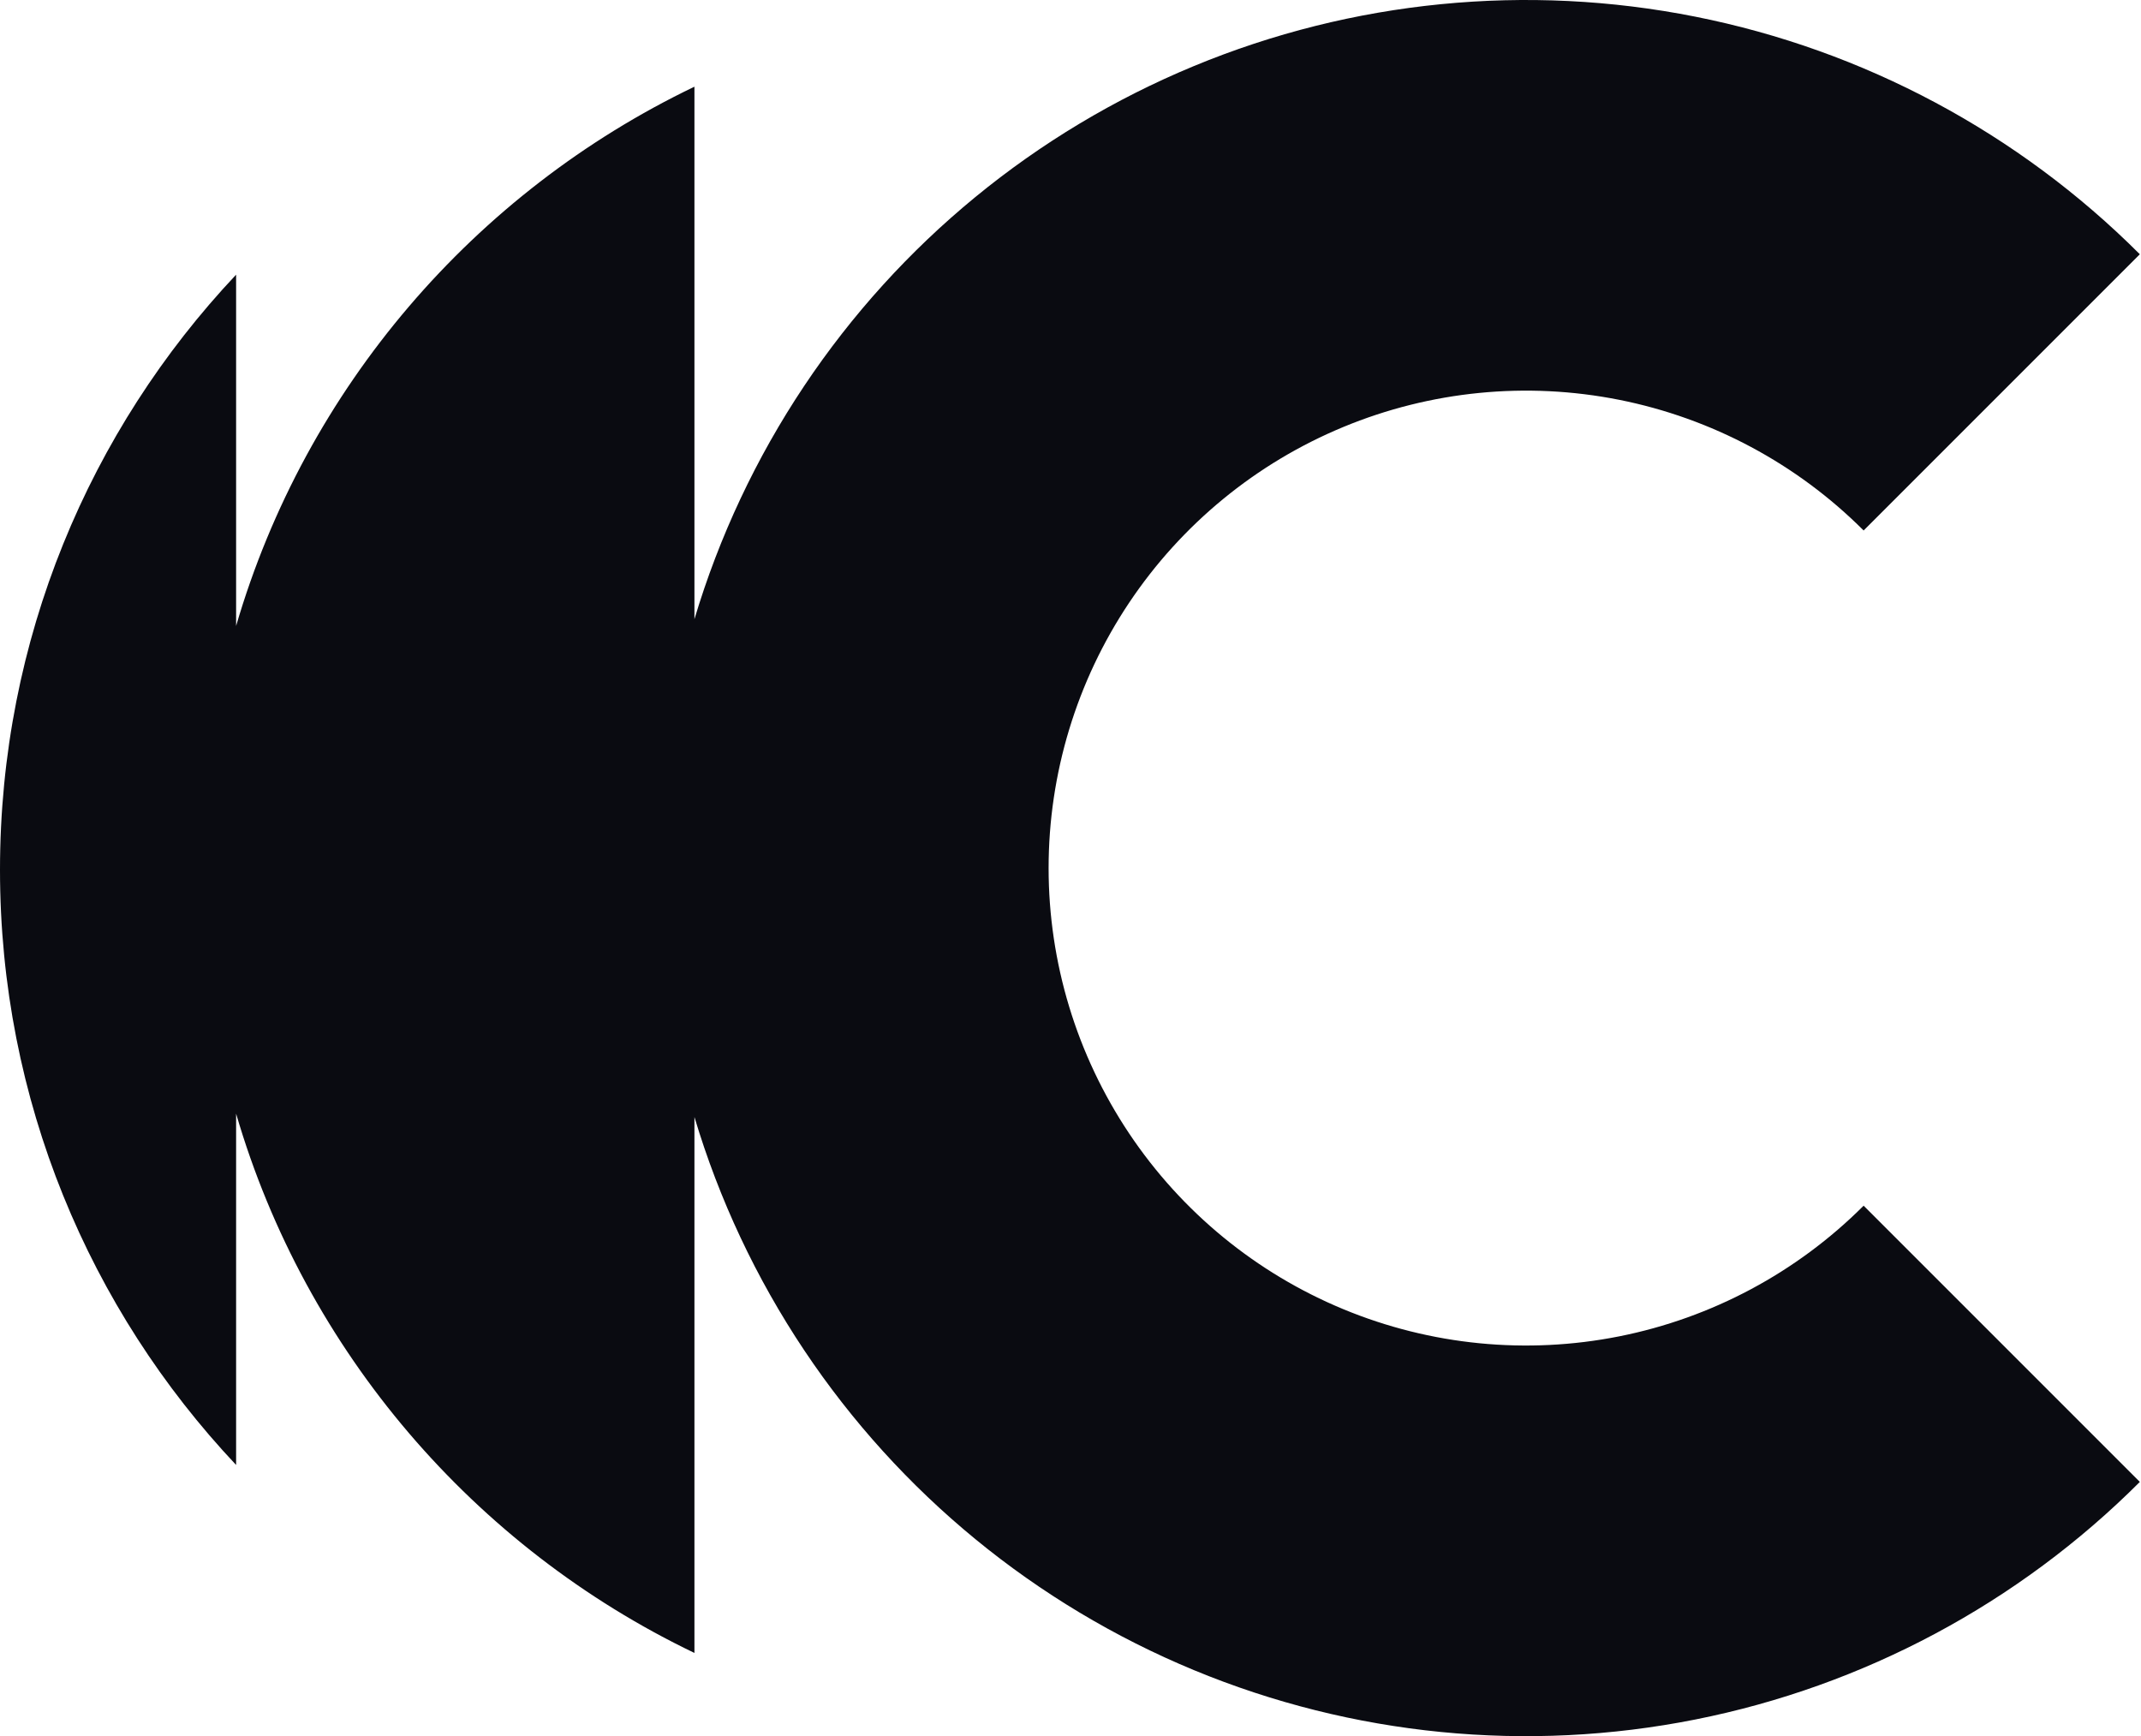
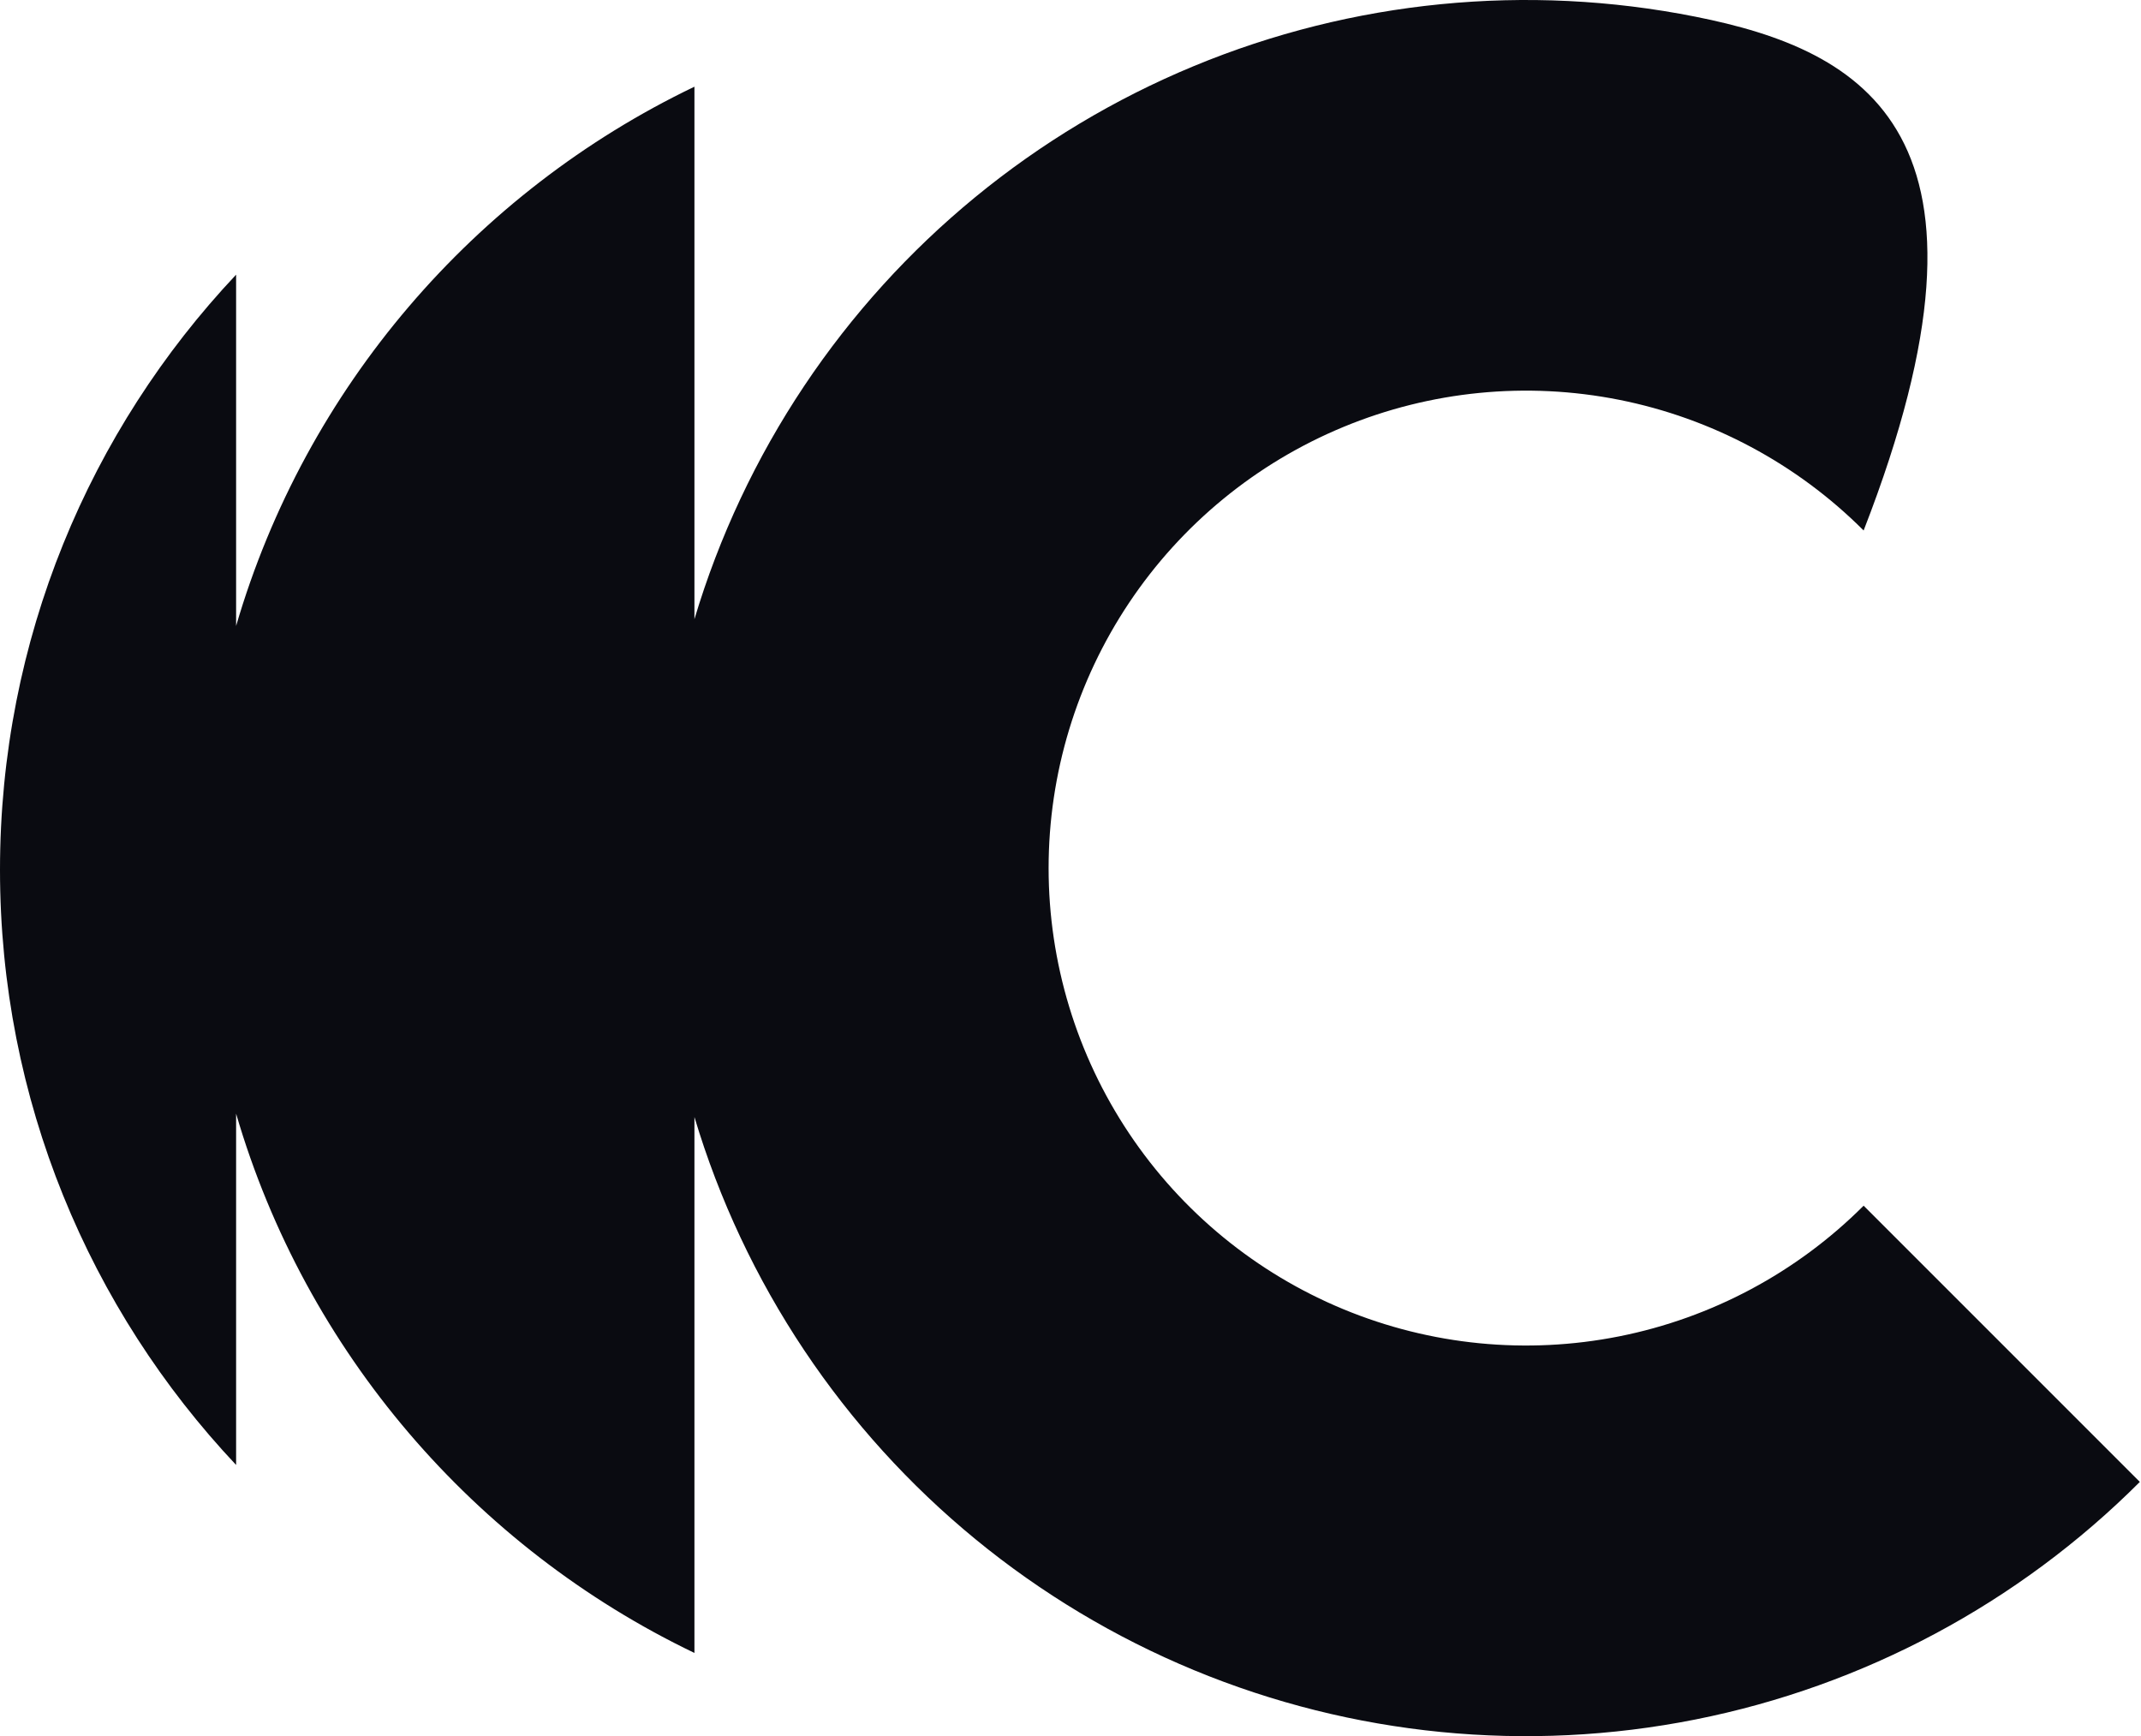
<svg xmlns="http://www.w3.org/2000/svg" width="1232" height="999" viewBox="0 0 1232 999" fill="none">
-   <path d="M975.575 989.406C1072.47 970.132 1161.47 922.559 1231.33 852.703L1072.39 693.762C1033.97 732.183 985.015 758.349 931.723 768.949C878.432 779.549 823.194 774.109 772.994 753.315C722.794 732.522 679.888 697.31 649.701 652.131C619.514 606.953 603.401 553.837 603.401 499.502C603.401 445.166 619.514 392.051 649.701 346.872C679.888 301.694 722.794 266.482 772.994 245.688C823.194 224.895 878.432 219.454 931.723 230.055C985.015 240.655 1033.97 266.82 1072.39 305.241L1231.33 146.301C1161.47 76.444 1072.47 28.871 975.575 9.598C878.681 -9.675 778.248 0.216 686.976 38.023C595.704 75.829 517.693 139.851 462.807 221.994C435.018 263.582 413.789 308.87 399.601 356.271V49.883C272.943 110.645 175.871 223.236 135.864 360.174V158.049C51.625 247.467 0 367.953 0 500.497C0 633.042 51.625 753.528 135.864 842.946V640.823C175.871 777.761 272.943 890.352 399.601 951.114V642.732C413.789 690.134 435.018 735.422 462.807 777.01C517.693 859.153 595.704 923.175 686.976 960.981C778.248 998.787 878.681 1008.68 975.575 989.406Z" fill="#0A0B11" />
+   <path d="M975.575 989.406C1072.47 970.132 1161.47 922.559 1231.33 852.703L1072.39 693.762C1033.97 732.183 985.015 758.349 931.723 768.949C878.432 779.549 823.194 774.109 772.994 753.315C722.794 732.522 679.888 697.31 649.701 652.131C619.514 606.953 603.401 553.837 603.401 499.502C603.401 445.166 619.514 392.051 649.701 346.872C679.888 301.694 722.794 266.482 772.994 245.688C823.194 224.895 878.432 219.454 931.723 230.055C985.015 240.655 1033.97 266.82 1072.39 305.241C1161.47 76.444 1072.47 28.871 975.575 9.598C878.681 -9.675 778.248 0.216 686.976 38.023C595.704 75.829 517.693 139.851 462.807 221.994C435.018 263.582 413.789 308.87 399.601 356.271V49.883C272.943 110.645 175.871 223.236 135.864 360.174V158.049C51.625 247.467 0 367.953 0 500.497C0 633.042 51.625 753.528 135.864 842.946V640.823C175.871 777.761 272.943 890.352 399.601 951.114V642.732C413.789 690.134 435.018 735.422 462.807 777.01C517.693 859.153 595.704 923.175 686.976 960.981C778.248 998.787 878.681 1008.68 975.575 989.406Z" fill="#0A0B11" />
</svg>